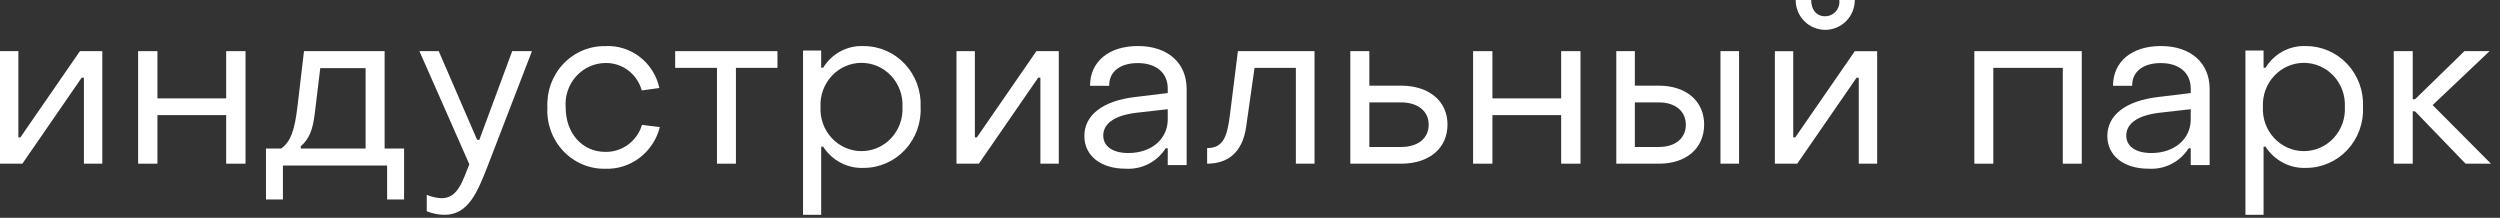
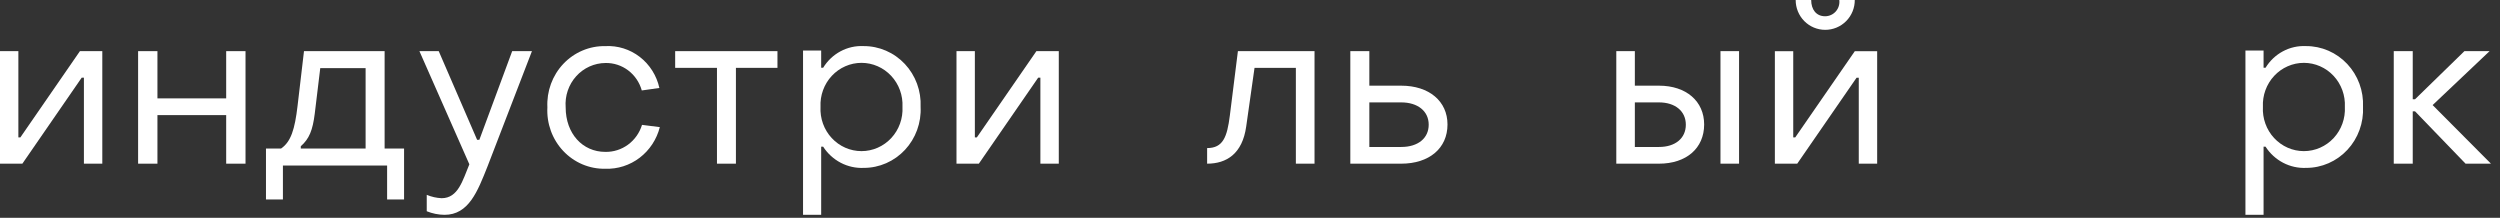
<svg xmlns="http://www.w3.org/2000/svg" width="264" height="23" viewBox="0 0 264 23" fill="none">
  <rect x="0" y="0" width="264" height="23" fill="#333333" stroke="none" />
  <path d="M0 5.401H1.94V14.509H2.151L8.44 5.401H10.803V17.284H8.861V8.202H8.627L2.361 17.284H0V5.401Z" fill="white" />
  <path d="M14.584 5.401H16.626V10.389H23.885V5.401H25.927V17.284H23.885V12.155H16.626V17.284H14.584V5.401Z" fill="white" />
  <path d="M28.087 15.685H29.682C30.724 14.968 31.134 13.652 31.424 11.165L32.101 5.401H40.615V15.685H42.67V21.065H40.879V17.478H29.876V21.065H28.087V15.685ZM38.608 15.685V7.194H33.819L33.238 12.001C33.021 13.747 32.658 14.657 31.763 15.445V15.685H38.608Z" fill="white" />
  <path d="M45.064 22.307V20.576C45.563 20.785 46.094 20.905 46.634 20.93C48.391 20.93 48.861 19.033 49.564 17.351L44.29 5.401H46.33L50.384 14.766H50.619L54.087 5.401H56.173L51.486 17.564C50.431 20.22 49.494 22.686 46.938 22.686C46.296 22.679 45.66 22.55 45.064 22.307Z" fill="white" />
  <path d="M57.804 11.333C57.762 10.491 57.89 9.649 58.18 8.859C58.469 8.07 58.915 7.349 59.488 6.743C60.061 6.137 60.75 5.658 61.512 5.336C62.273 5.013 63.092 4.855 63.916 4.87C65.226 4.798 66.518 5.202 67.564 6.011C68.61 6.82 69.342 7.981 69.631 9.29L67.772 9.552C67.536 8.703 67.032 7.959 66.338 7.434C65.645 6.91 64.801 6.635 63.939 6.653C63.356 6.656 62.78 6.783 62.246 7.024C61.713 7.266 61.234 7.617 60.84 8.056C60.445 8.495 60.144 9.013 59.953 9.577C59.763 10.14 59.688 10.738 59.734 11.333C59.734 14.114 61.523 16.038 63.916 16.038C64.778 16.057 65.622 15.789 66.322 15.275C67.022 14.761 67.539 14.028 67.797 13.187L69.678 13.424C69.348 14.717 68.598 15.857 67.551 16.657C66.504 17.456 65.222 17.866 63.916 17.821C63.09 17.837 62.269 17.678 61.505 17.355C60.741 17.031 60.05 16.55 59.477 15.941C58.903 15.332 58.458 14.608 58.17 13.815C57.883 13.022 57.758 12.177 57.804 11.333Z" fill="white" />
  <path d="M75.712 7.165H71.298V5.401H82.1V7.165H77.713V17.284H75.712L75.712 7.165Z" fill="white" />
  <path d="M97.216 11.286C97.257 12.117 97.131 12.947 96.847 13.727C96.564 14.507 96.129 15.22 95.567 15.823C95.006 16.425 94.331 16.905 93.583 17.233C92.835 17.561 92.03 17.73 91.216 17.729C90.372 17.768 89.533 17.581 88.781 17.188C88.028 16.795 87.388 16.209 86.924 15.488H86.716V22.686H84.801V5.339H86.716V7.156H86.924C87.372 6.421 88.004 5.822 88.754 5.42C89.504 5.017 90.346 4.826 91.192 4.867C92.006 4.863 92.812 5.028 93.561 5.353C94.31 5.677 94.987 6.154 95.551 6.755C96.114 7.355 96.552 8.066 96.839 8.845C97.125 9.624 97.254 10.454 97.216 11.286ZM86.647 11.286C86.615 11.887 86.703 12.489 86.906 13.054C87.109 13.62 87.422 14.137 87.827 14.574C88.232 15.011 88.72 15.36 89.261 15.598C89.802 15.836 90.385 15.959 90.974 15.959C91.563 15.959 92.146 15.836 92.687 15.598C93.228 15.36 93.716 15.011 94.121 14.574C94.526 14.137 94.839 13.62 95.042 13.054C95.245 12.489 95.333 11.887 95.301 11.286C95.33 10.686 95.24 10.087 95.035 9.524C94.831 8.962 94.517 8.448 94.112 8.013C93.707 7.578 93.221 7.232 92.681 6.996C92.142 6.759 91.561 6.637 90.974 6.637C90.387 6.637 89.806 6.759 89.267 6.996C88.728 7.232 88.241 7.578 87.836 8.013C87.431 8.448 87.117 8.962 86.913 9.524C86.708 10.087 86.618 10.686 86.647 11.286Z" fill="white" />
  <path d="M101.005 5.401H102.945V14.509H103.155L109.444 5.401H111.808V17.284H109.865V8.202H109.632L103.366 17.284H101.005V5.401Z" fill="white" />
-   <path d="M114.508 14.36C114.508 12.226 116.337 10.642 119.945 10.235L123.314 9.827V9.348C123.314 7.716 122.135 6.661 120.138 6.661C118.31 6.661 117.106 7.548 117.131 9.06H115.109C115.109 6.494 117.105 4.861 120.162 4.861C123.314 4.861 125.31 6.638 125.31 9.395V17.43H123.314V15.656H123.097C122.651 16.362 122.022 16.935 121.277 17.315C120.532 17.695 119.698 17.868 118.862 17.815C116.241 17.815 114.508 16.448 114.508 14.36ZM123.314 12.609V11.531L119.945 11.914C117.467 12.226 116.504 13.185 116.504 14.313C116.504 15.463 117.515 16.16 119.151 16.16C121.63 16.16 123.314 14.648 123.314 12.609Z" fill="white" />
  <path d="M127.472 15.637C129.156 15.637 129.583 14.461 129.868 12.226L130.723 5.401H138.814V17.284H136.843V7.165H132.478L131.6 13.354C131.196 16.25 129.512 17.284 127.472 17.284V15.637Z" fill="white" />
  <path d="M142.594 5.401H144.602V9.047H147.967C150.92 9.047 152.856 10.695 152.856 13.144C152.856 15.662 150.92 17.284 147.967 17.284H142.594L142.594 5.401ZM147.968 15.52C149.735 15.52 150.871 14.602 150.871 13.167C150.871 11.731 149.709 10.813 147.968 10.813H144.602V15.52H147.968Z" fill="white" />
-   <path d="M155.558 5.401H157.599V10.389H164.859V5.401H166.9V17.284H164.859V12.155H157.599V17.284H155.558V5.401Z" fill="white" />
  <path d="M170.681 5.401H172.64V9.047H175.189C178.07 9.047 179.959 10.695 179.959 13.144C179.959 15.662 178.07 17.284 175.189 17.284H170.681V5.401ZM175.189 15.52C176.913 15.52 178.024 14.602 178.024 13.167C178.024 11.731 176.89 10.813 175.189 10.813H172.64V15.52H175.189ZM181.682 5.401H183.644V17.284H181.682V5.401Z" fill="white" />
-   <path d="M187.426 5.41H189.366V14.511H189.576L195.865 5.41H198.228V17.284H196.286V8.208H196.053L189.787 17.284H187.426V5.41ZM189.624 0H191.261C191.261 1.011 191.797 1.717 192.732 1.717C192.947 1.717 193.159 1.67 193.355 1.581C193.551 1.492 193.725 1.361 193.867 1.199C194.008 1.036 194.114 0.845 194.176 0.639C194.239 0.432 194.257 0.214 194.229 0H195.865C195.867 0.413 195.787 0.823 195.631 1.205C195.475 1.587 195.246 1.935 194.956 2.228C194.666 2.52 194.321 2.753 193.942 2.911C193.562 3.07 193.155 3.151 192.745 3.151C192.334 3.151 191.927 3.07 191.547 2.911C191.168 2.753 190.823 2.52 190.534 2.228C190.244 1.935 190.014 1.587 189.858 1.205C189.702 0.823 189.622 0.413 189.624 0Z" fill="white" />
-   <path d="M208.491 5.401H219.834V17.284H217.831V7.165H210.494V17.284H208.491L208.491 5.401Z" fill="white" />
-   <path d="M222.535 14.36C222.535 12.226 224.364 10.642 227.973 10.235L231.341 9.827V9.348C231.341 7.716 230.162 6.661 228.166 6.661C226.337 6.661 225.133 7.548 225.158 9.06H223.136C223.136 6.494 225.133 4.861 228.189 4.861C231.341 4.861 233.338 6.638 233.338 9.395V17.43H231.341V15.656H231.125C230.678 16.362 230.049 16.935 229.304 17.315C228.559 17.695 227.725 17.868 226.889 17.815C224.268 17.815 222.535 16.448 222.535 14.36ZM231.341 12.609V11.531L227.973 11.914C225.494 12.226 224.532 13.185 224.532 14.313C224.532 15.463 225.543 16.16 227.178 16.16C229.657 16.16 231.341 14.648 231.341 12.609Z" fill="white" />
+   <path d="M187.426 5.41H189.366V14.511H189.576L195.865 5.41H198.228V17.284H196.286V8.208H196.053L189.787 17.284H187.426V5.41ZM189.624 0H191.261C191.261 1.011 191.797 1.717 192.732 1.717C192.947 1.717 193.159 1.67 193.355 1.581C193.551 1.492 193.725 1.361 193.867 1.199C194.008 1.036 194.114 0.845 194.176 0.639C194.239 0.432 194.257 0.214 194.229 0H195.865C195.867 0.413 195.787 0.823 195.631 1.205C195.475 1.587 195.246 1.935 194.956 2.228C194.666 2.52 194.321 2.753 193.942 2.911C193.562 3.07 193.155 3.151 192.745 3.151C192.334 3.151 191.927 3.07 191.547 2.911C191.168 2.753 190.823 2.52 190.534 2.228C190.244 1.935 190.014 1.587 189.858 1.205C189.702 0.823 189.622 0.413 189.624 0" fill="white" />
  <path d="M249.534 11.286C249.574 12.117 249.448 12.947 249.164 13.727C248.881 14.508 248.445 15.22 247.884 15.823C247.323 16.426 246.648 16.905 245.9 17.233C245.152 17.561 244.347 17.73 243.533 17.729C242.689 17.767 241.85 17.581 241.098 17.188C240.345 16.795 239.705 16.209 239.241 15.488H239.033V22.686H237.118V5.339H239.033V7.156H239.241C239.69 6.421 240.322 5.822 241.072 5.419C241.823 5.017 242.664 4.826 243.51 4.867C244.324 4.863 245.13 5.029 245.879 5.353C246.628 5.678 247.305 6.155 247.868 6.755C248.431 7.355 248.87 8.067 249.156 8.845C249.442 9.624 249.571 10.454 249.534 11.286ZM238.964 11.286C238.932 11.887 239.02 12.489 239.223 13.054C239.426 13.62 239.739 14.137 240.144 14.574C240.549 15.011 241.037 15.36 241.578 15.598C242.119 15.836 242.702 15.959 243.29 15.959C243.879 15.959 244.462 15.836 245.003 15.598C245.544 15.36 246.032 15.011 246.437 14.574C246.842 14.137 247.155 13.62 247.358 13.054C247.561 12.489 247.649 11.887 247.617 11.286C247.646 10.686 247.556 10.087 247.351 9.524C247.147 8.962 246.833 8.448 246.428 8.013C246.023 7.578 245.537 7.232 244.997 6.996C244.458 6.759 243.877 6.637 243.29 6.637C242.704 6.637 242.123 6.759 241.584 6.996C241.044 7.232 240.558 7.578 240.153 8.013C239.748 8.448 239.434 8.962 239.23 9.524C239.025 10.087 238.935 10.686 238.964 11.286Z" fill="white" />
  <path d="M252.781 5.401H254.785V10.483H255.026L260.243 5.401H262.899L256.885 11.096L263.044 17.284H260.364L255.026 11.754H254.785V17.284H252.781L252.781 5.401Z" fill="white" />
</svg>